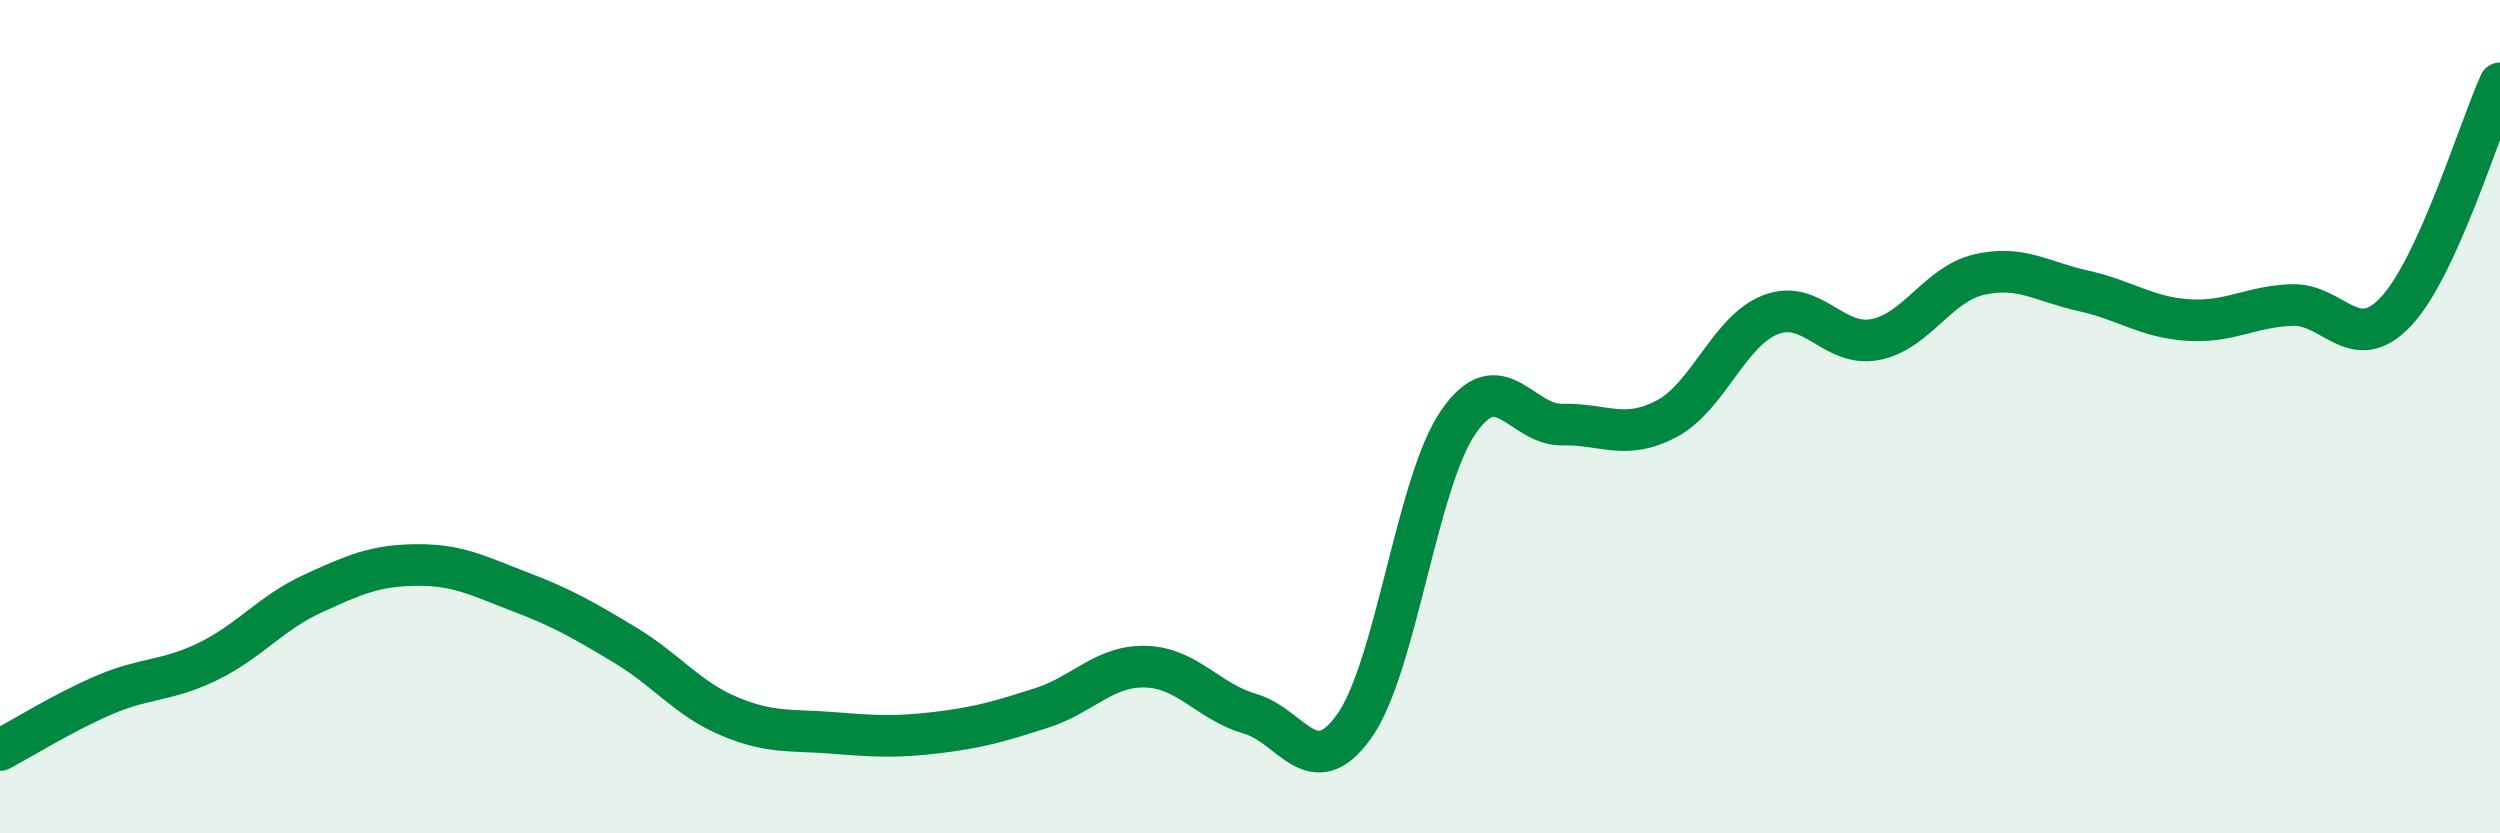
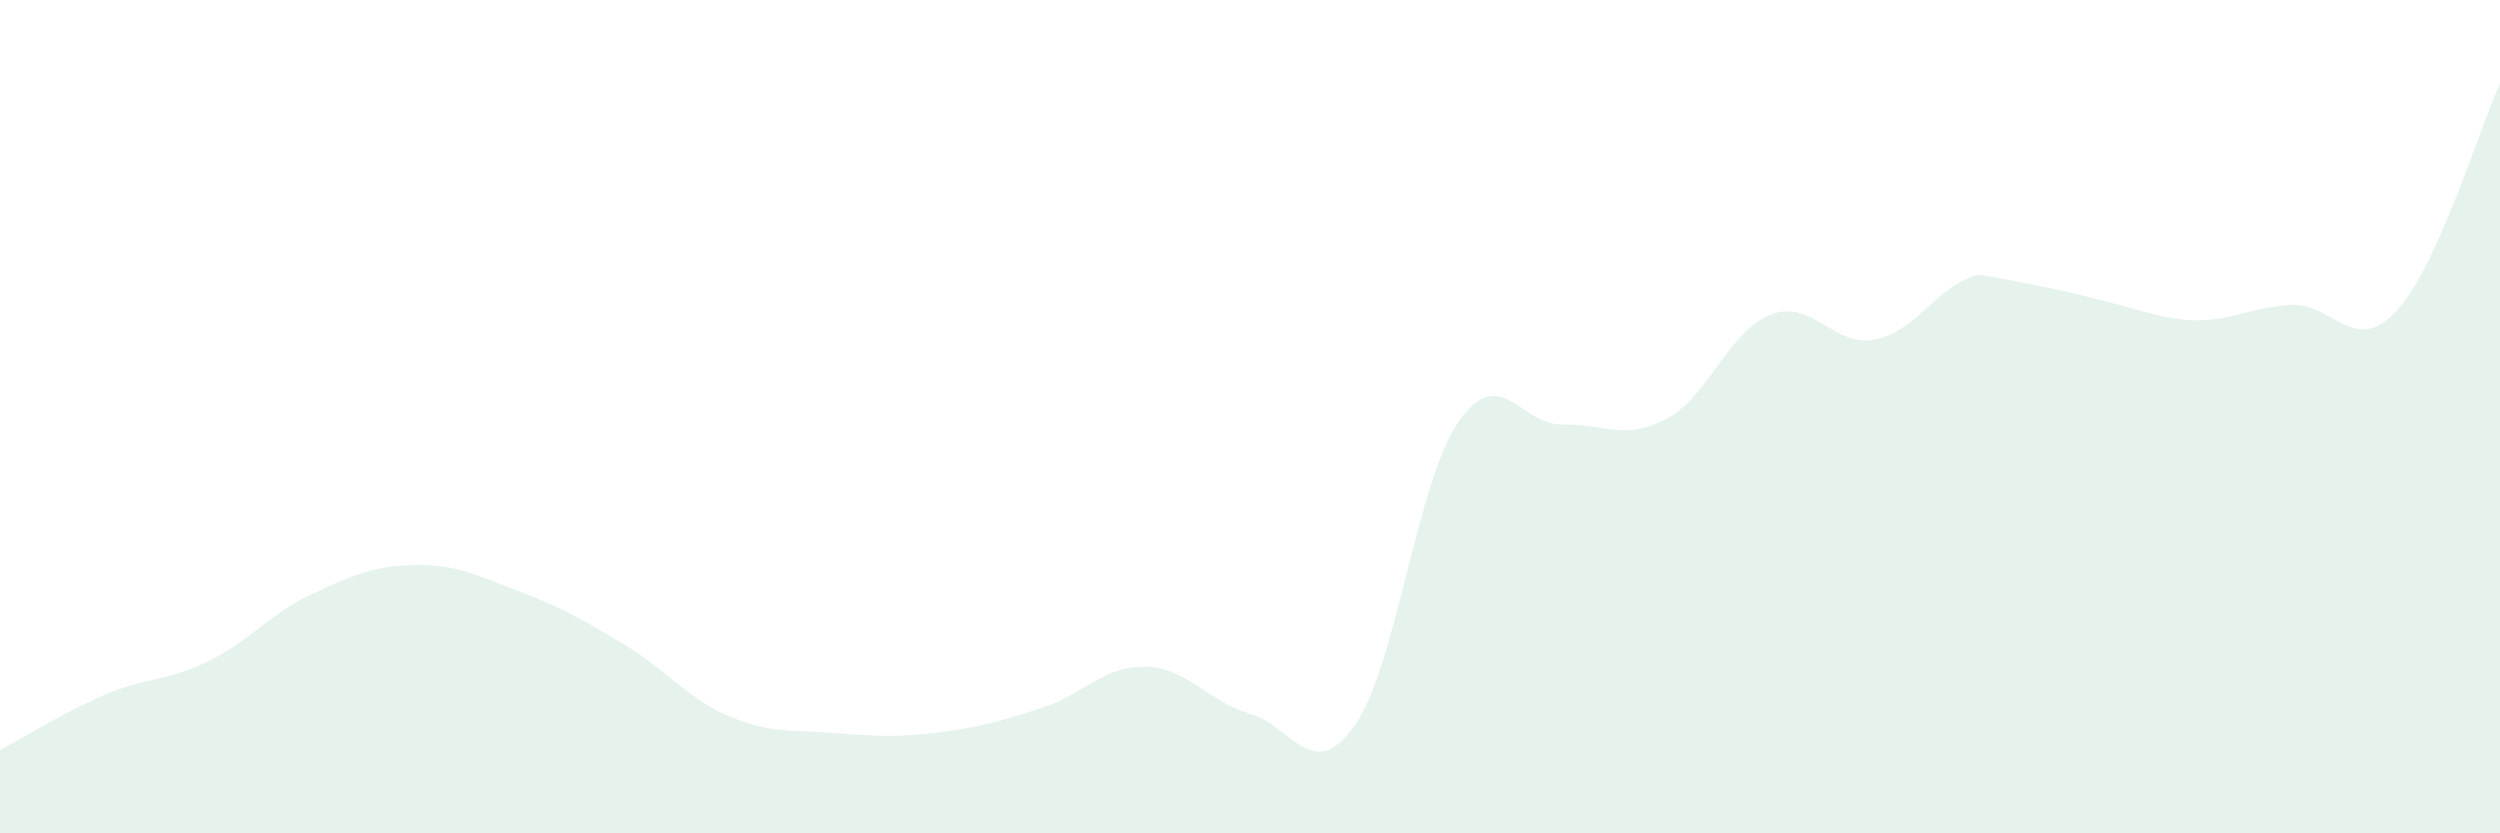
<svg xmlns="http://www.w3.org/2000/svg" width="60" height="20" viewBox="0 0 60 20">
-   <path d="M 0,18 C 0.5,17.74 1.5,17.11 2.5,16.68 C 3.5,16.25 4,16.36 5,15.87 C 6,15.38 6.5,14.71 7.5,14.25 C 8.5,13.79 9,13.57 10,13.56 C 11,13.55 11.5,13.83 12.5,14.21 C 13.5,14.59 14,14.88 15,15.48 C 16,16.08 16.5,16.77 17.5,17.19 C 18.5,17.61 19,17.51 20,17.59 C 21,17.67 21.5,17.7 22.5,17.58 C 23.5,17.46 24,17.31 25,16.99 C 26,16.67 26.5,15.97 27.5,16 C 28.5,16.03 29,16.84 30,17.13 C 31,17.42 31.5,18.83 32.5,17.43 C 33.5,16.03 34,11.58 35,10.13 C 36,8.68 36.5,10.21 37.5,10.19 C 38.5,10.17 39,10.58 40,10.05 C 41,9.52 41.5,7.93 42.5,7.55 C 43.5,7.17 44,8.34 45,8.15 C 46,7.96 46.5,6.82 47.5,6.59 C 48.5,6.36 49,6.76 50,6.98 C 51,7.2 51.5,7.61 52.5,7.68 C 53.5,7.75 54,7.36 55,7.32 C 56,7.28 56.5,8.54 57.5,7.48 C 58.5,6.42 59.5,3.1 60,2L60 20L0 20Z" fill="#008740" opacity="0.1" stroke-linecap="round" stroke-linejoin="round" />
-   <path d="M 0,18 C 0.5,17.74 1.5,17.11 2.5,16.68 C 3.5,16.25 4,16.36 5,15.87 C 6,15.38 6.5,14.71 7.5,14.25 C 8.5,13.79 9,13.57 10,13.56 C 11,13.55 11.5,13.83 12.5,14.21 C 13.5,14.59 14,14.88 15,15.48 C 16,16.08 16.5,16.77 17.5,17.19 C 18.5,17.61 19,17.51 20,17.59 C 21,17.67 21.5,17.7 22.5,17.58 C 23.5,17.46 24,17.31 25,16.99 C 26,16.67 26.5,15.97 27.5,16 C 28.5,16.03 29,16.84 30,17.13 C 31,17.42 31.5,18.83 32.5,17.43 C 33.5,16.03 34,11.58 35,10.13 C 36,8.68 36.5,10.21 37.5,10.19 C 38.5,10.17 39,10.58 40,10.05 C 41,9.52 41.5,7.93 42.5,7.55 C 43.5,7.17 44,8.34 45,8.15 C 46,7.96 46.5,6.82 47.5,6.59 C 48.5,6.36 49,6.76 50,6.98 C 51,7.2 51.5,7.61 52.5,7.68 C 53.5,7.75 54,7.36 55,7.32 C 56,7.28 56.5,8.54 57.5,7.48 C 58.5,6.42 59.5,3.1 60,2" stroke="#008740" stroke-width="1" fill="none" stroke-linecap="round" stroke-linejoin="round" />
+   <path d="M 0,18 C 0.5,17.74 1.5,17.11 2.5,16.68 C 3.5,16.25 4,16.36 5,15.87 C 6,15.38 6.5,14.71 7.5,14.25 C 8.5,13.79 9,13.57 10,13.56 C 11,13.55 11.5,13.83 12.5,14.21 C 13.5,14.59 14,14.88 15,15.48 C 16,16.08 16.5,16.77 17.5,17.19 C 18.5,17.61 19,17.51 20,17.59 C 21,17.67 21.5,17.7 22.5,17.58 C 23.5,17.46 24,17.31 25,16.99 C 26,16.67 26.5,15.97 27.5,16 C 28.5,16.03 29,16.84 30,17.13 C 31,17.42 31.5,18.83 32.5,17.43 C 33.5,16.03 34,11.58 35,10.13 C 36,8.68 36.5,10.21 37.5,10.19 C 38.5,10.17 39,10.58 40,10.05 C 41,9.52 41.5,7.93 42.5,7.55 C 43.5,7.17 44,8.34 45,8.15 C 46,7.96 46.5,6.82 47.5,6.59 C 51,7.2 51.5,7.61 52.5,7.68 C 53.5,7.75 54,7.36 55,7.32 C 56,7.28 56.5,8.54 57.5,7.48 C 58.5,6.42 59.5,3.1 60,2L60 20L0 20Z" fill="#008740" opacity="0.1" stroke-linecap="round" stroke-linejoin="round" />
</svg>